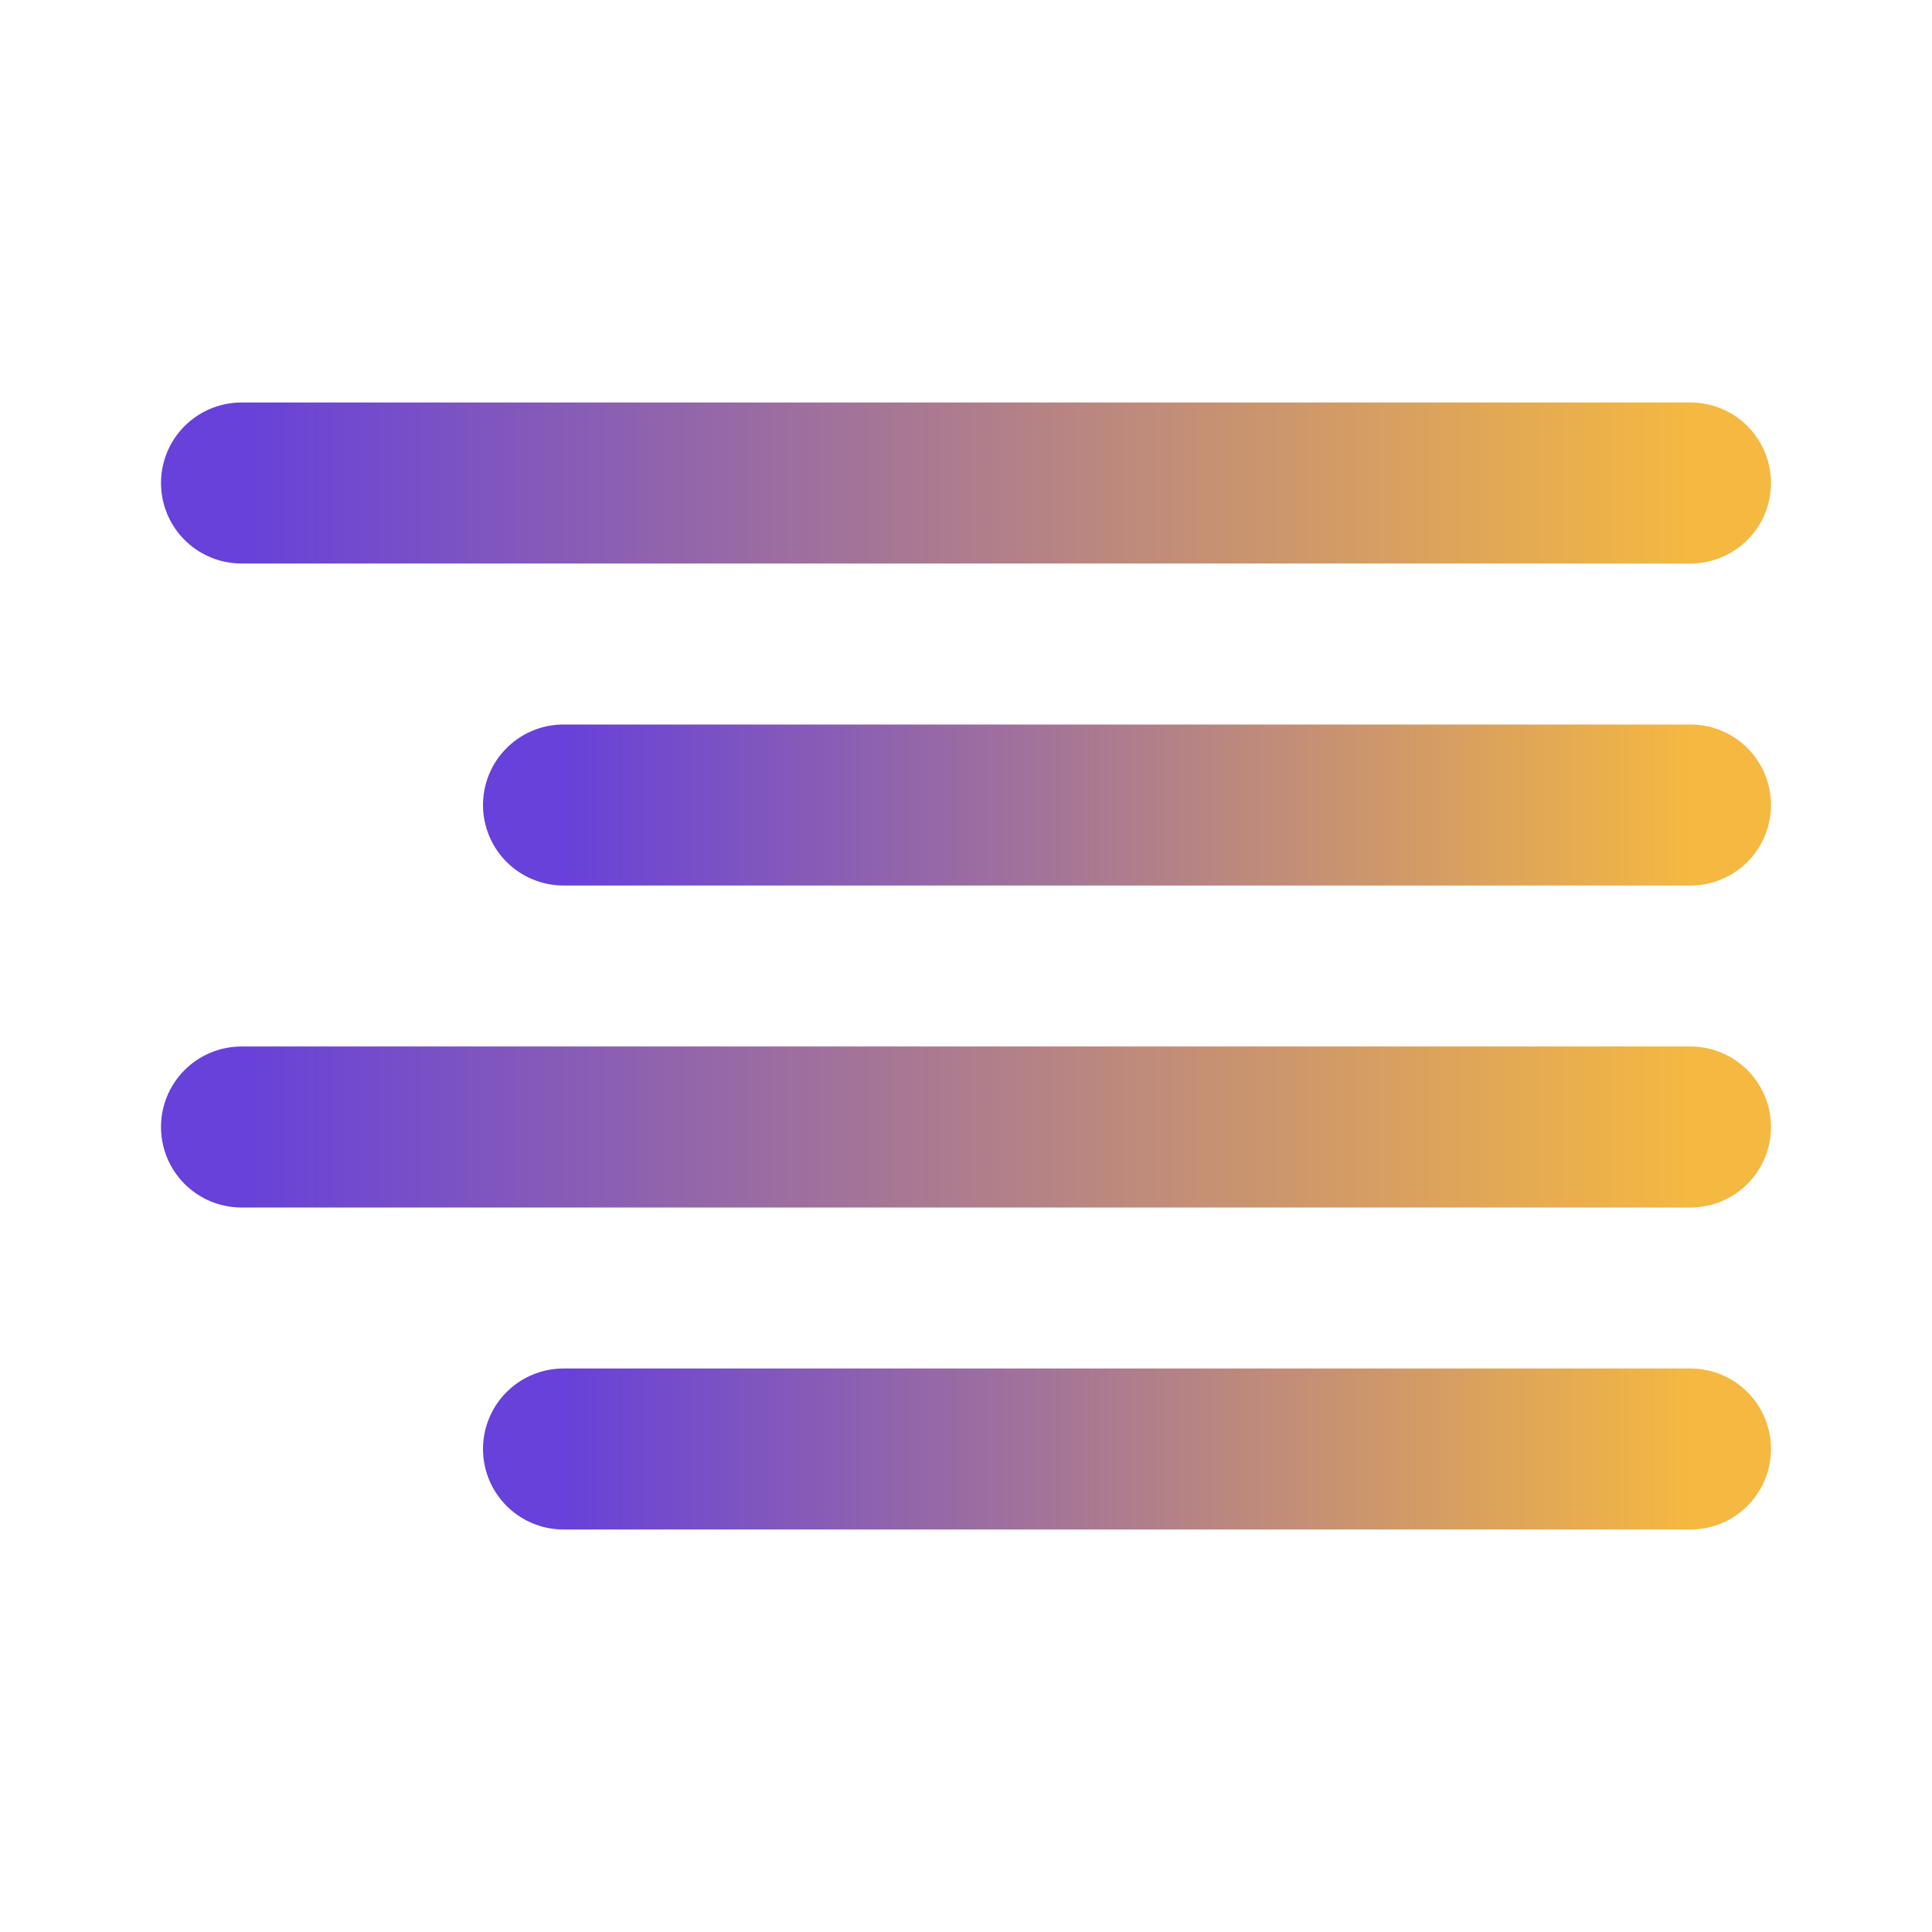
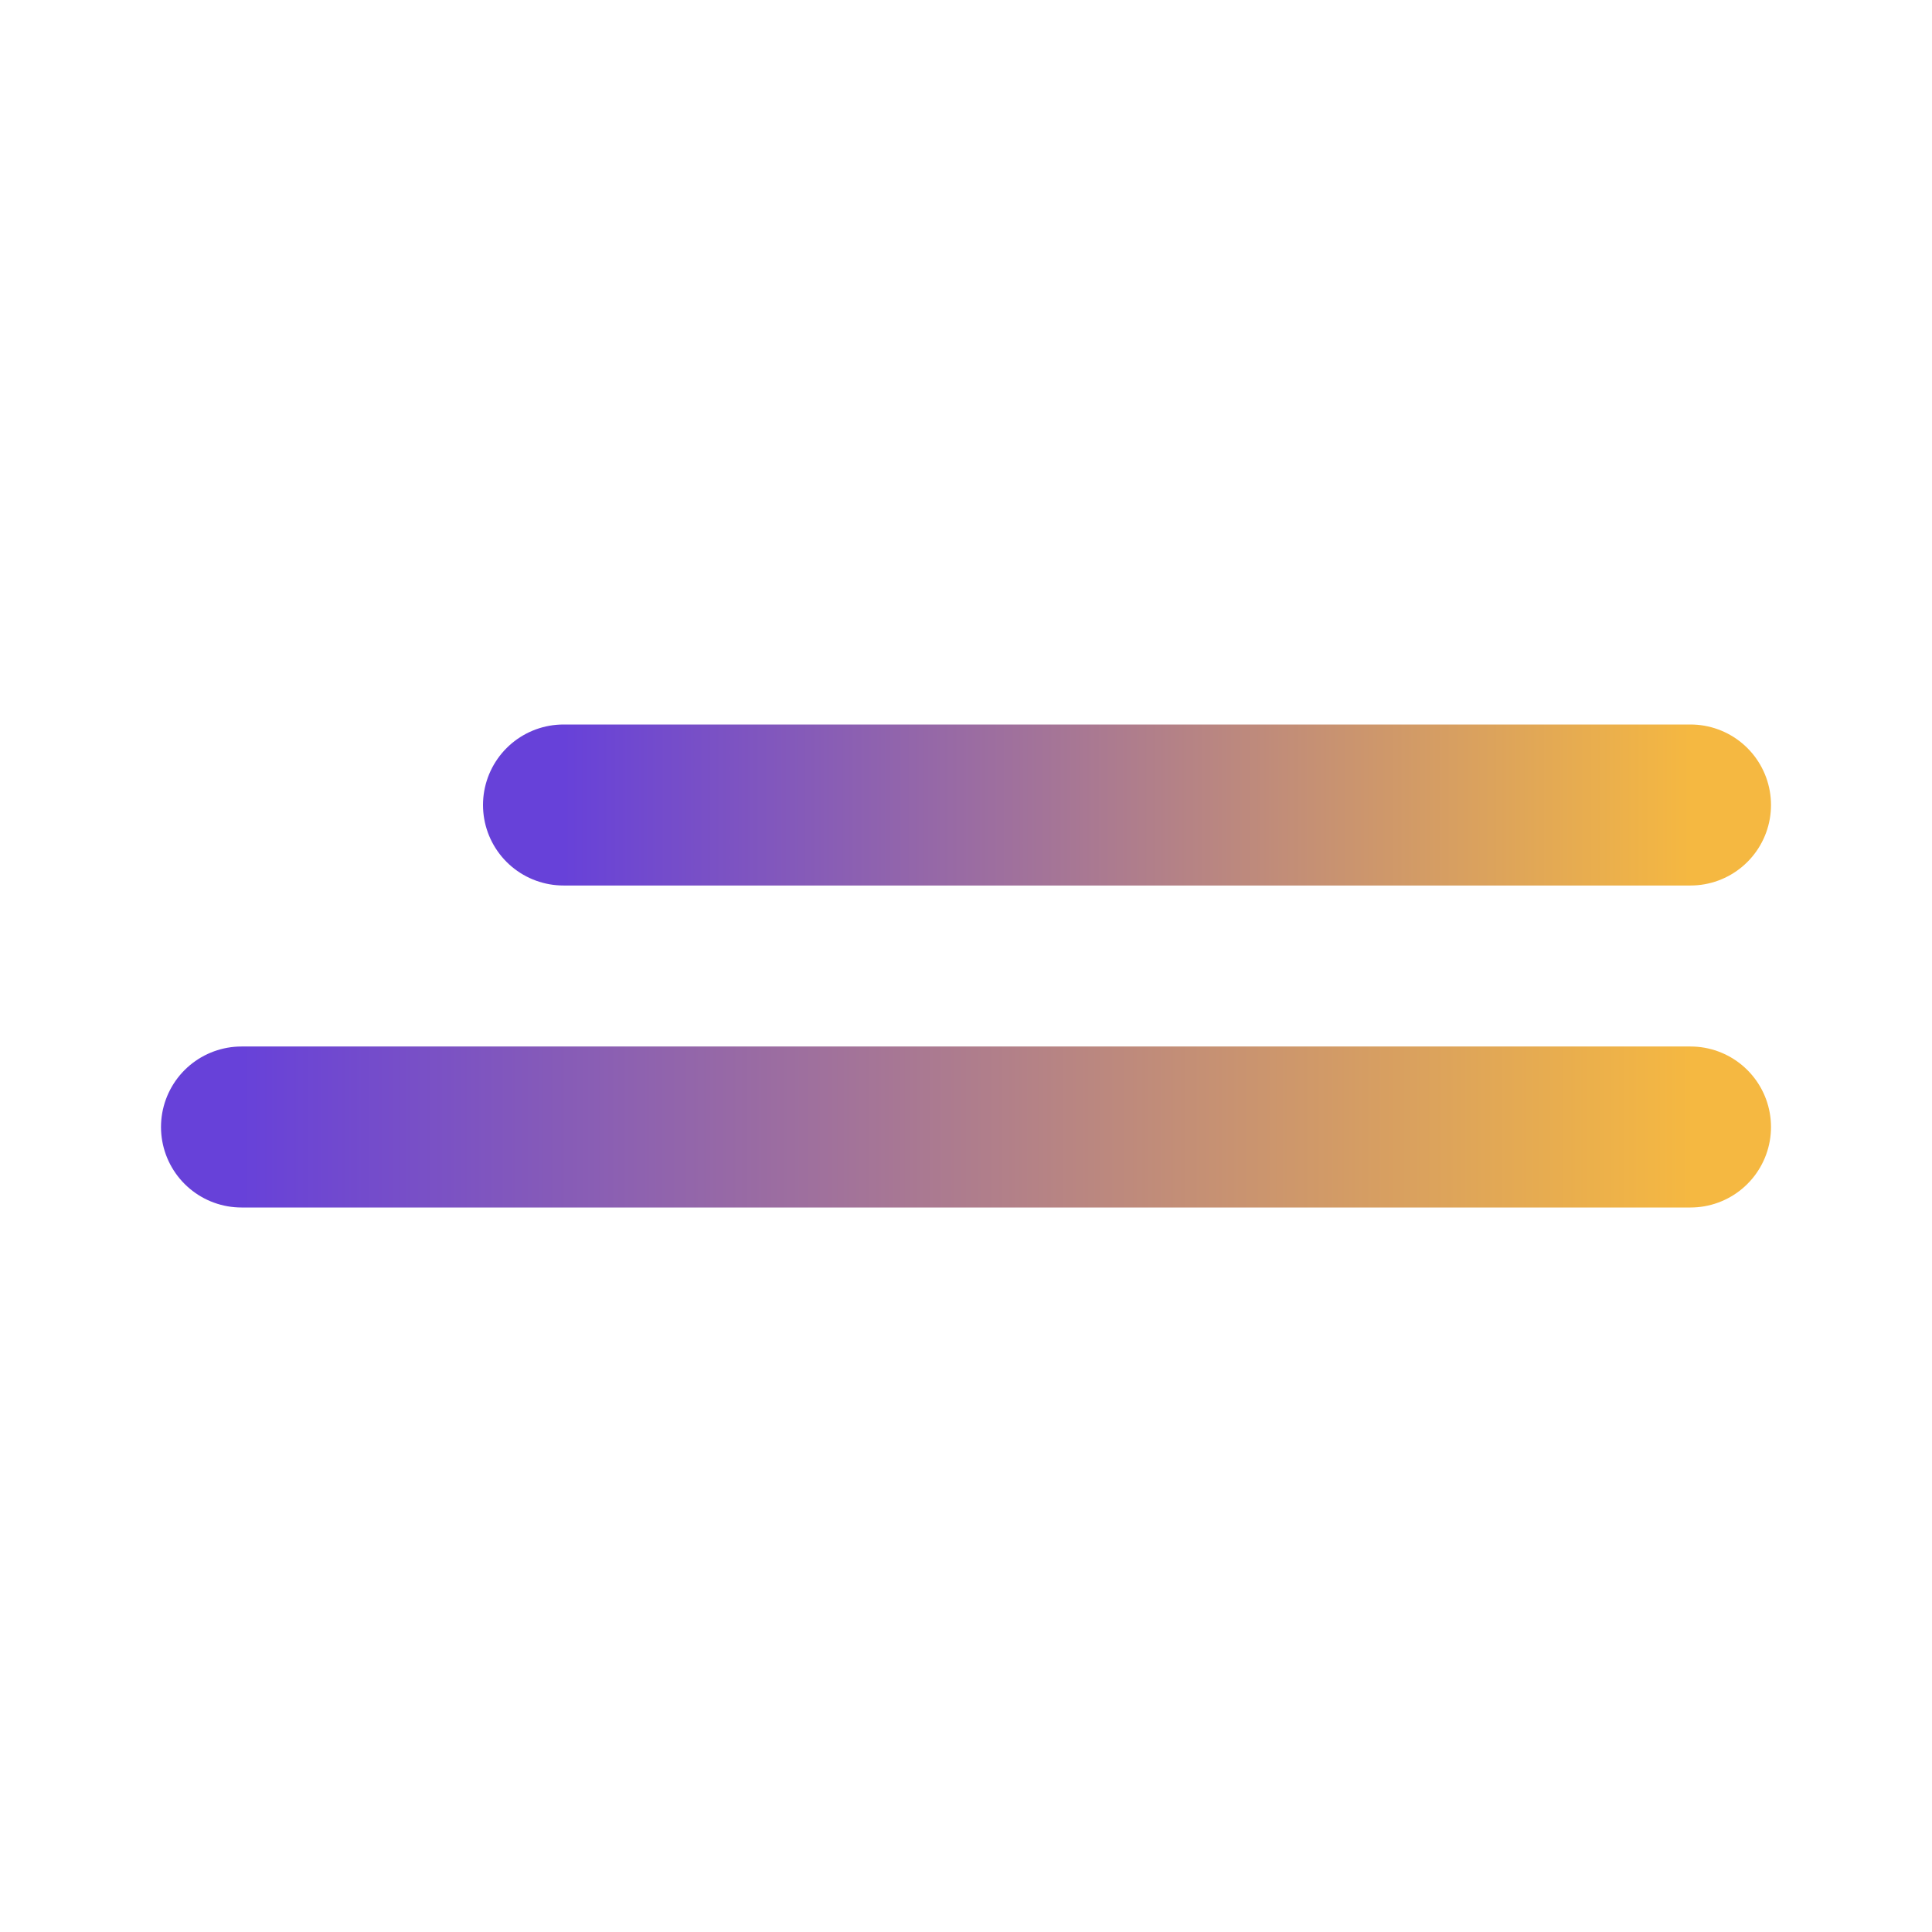
<svg xmlns="http://www.w3.org/2000/svg" width="24" height="24" viewBox="0 0 24 24" fill="none">
  <path d="M21 10H7" stroke="url(#paint0_linear_27_249)" stroke-width="2" stroke-linecap="round" stroke-linejoin="round" />
-   <path d="M21 6H3" stroke="url(#paint1_linear_27_249)" stroke-width="2" stroke-linecap="round" stroke-linejoin="round" />
  <path d="M21 14H3" stroke="url(#paint2_linear_27_249)" stroke-width="2" stroke-linecap="round" stroke-linejoin="round" />
-   <path d="M21 18H7" stroke="url(#paint3_linear_27_249)" stroke-width="2" stroke-linecap="round" stroke-linejoin="round" />
  <defs>
    <linearGradient id="paint0_linear_27_249" x1="21" y1="10.5" x2="7" y2="10.5" gradientUnits="userSpaceOnUse">
      <stop stop-color="#F5B841" />
      <stop offset="1" stop-color="#6741D9" />
    </linearGradient>
    <linearGradient id="paint1_linear_27_249" x1="21" y1="6.5" x2="3" y2="6.5" gradientUnits="userSpaceOnUse">
      <stop stop-color="#F5B841" />
      <stop offset="1" stop-color="#6741D9" />
    </linearGradient>
    <linearGradient id="paint2_linear_27_249" x1="21" y1="14.5" x2="3" y2="14.5" gradientUnits="userSpaceOnUse">
      <stop stop-color="#F5B841" />
      <stop offset="1" stop-color="#6741D9" />
    </linearGradient>
    <linearGradient id="paint3_linear_27_249" x1="21" y1="18.5" x2="7" y2="18.5" gradientUnits="userSpaceOnUse">
      <stop stop-color="#F5B841" />
      <stop offset="1" stop-color="#6741D9" />
    </linearGradient>
  </defs>
</svg>